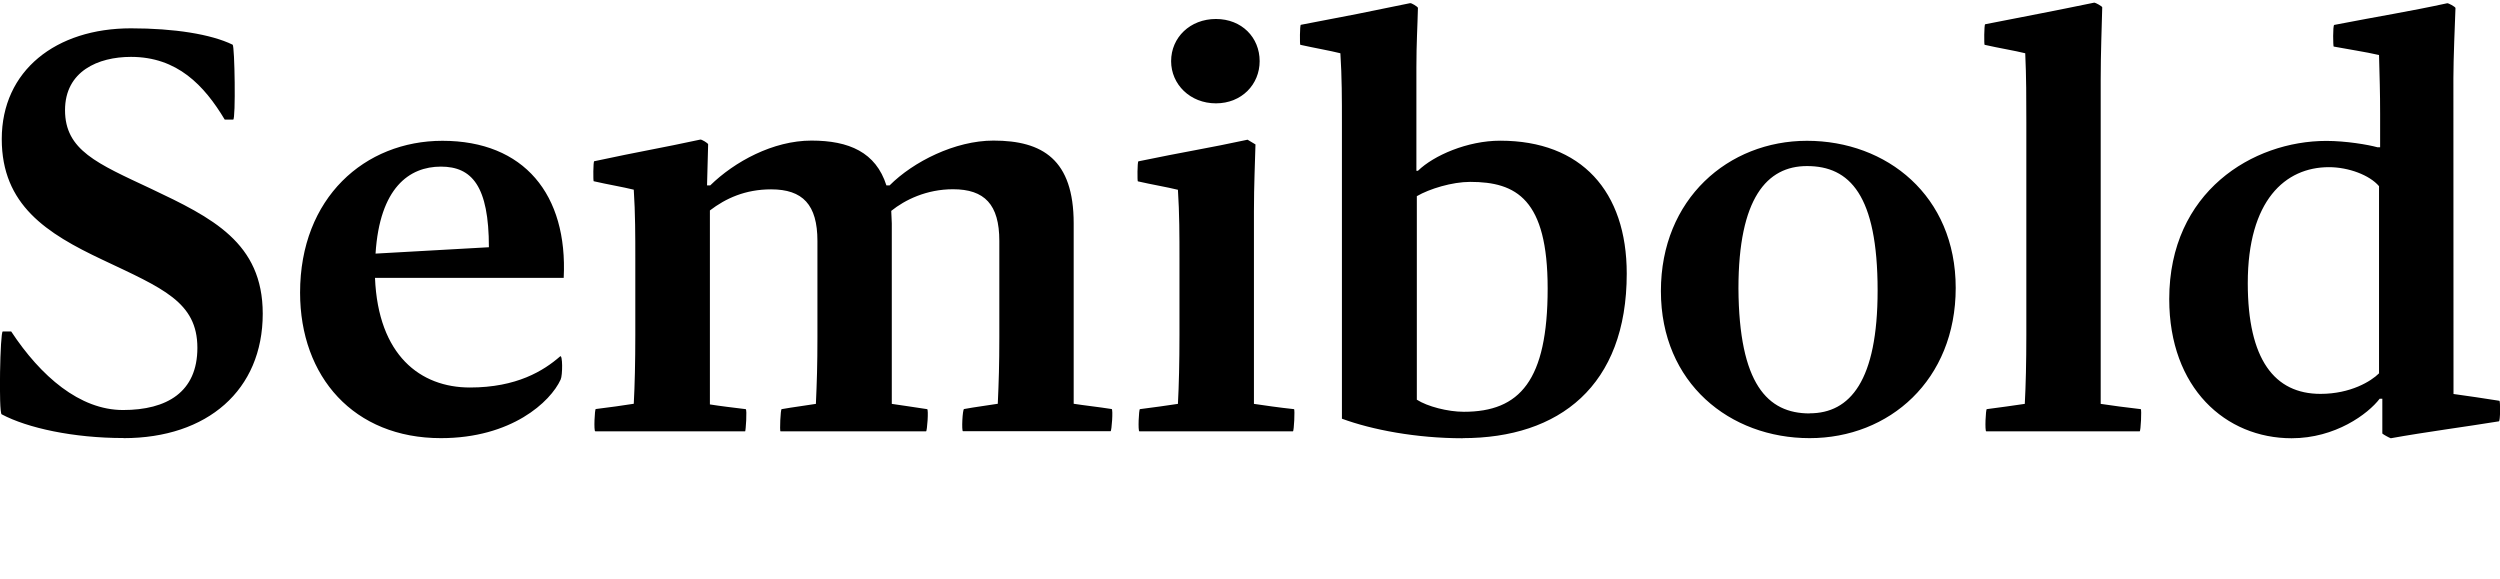
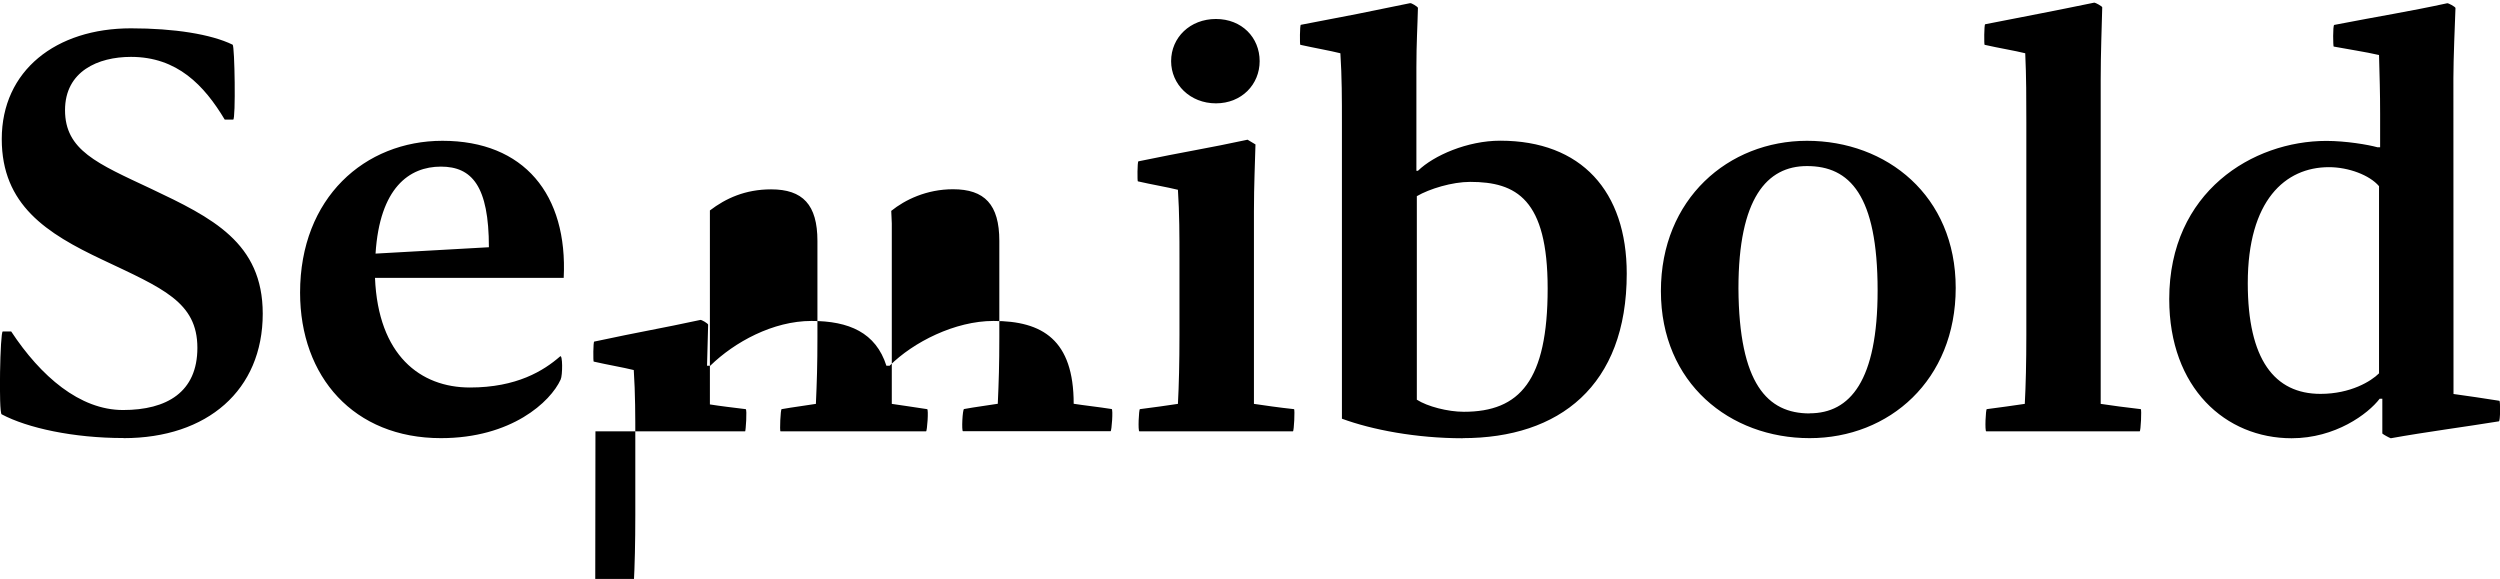
<svg xmlns="http://www.w3.org/2000/svg" width="227.603" height="52.709" viewBox="0 0 227.603 52.709" version="1.1">
-   <path d="M11.25,12.82 c7.63,0,12.67,4.37,12.67,11.33 c0,6.48,-4.61,8.74,-10.18,11.38 c-4.9,2.3,-7.82,3.5,-7.82,7.15 c0,3.55,3.02,4.85,6,4.85 c4.22,0,6.67,-2.59,8.54,-5.71 l0.77,0 c0.24,0,0.14,6.72,-0.05,6.82 c-1.97,0.96,-5.33,1.49,-9.26,1.49 c-6.82,0,-11.76,-3.84,-11.76,-10.08 c0,-6,4.08,-8.59,9.17,-10.99 c5.47,-2.59,8.64,-3.84,8.64,-8.02 c0,-4.03,-2.78,-5.66,-6.77,-5.66 c-3.94,0,-7.49,3.07,-10.18,7.15 l-0.77,0 c-0.24,0,-0.38,-7.39,-0.1,-7.54 c2.35,-1.25,6.53,-2.16,11.09,-2.16 Z M40.14,12.82 c6.43,0,9.98,3.31,10.9,5.33 c0.19,0.38,0.19,2.35,-0.05,2.11 c-1.49,-1.3,-3.94,-2.83,-8.21,-2.83 c-4.51,0,-8.35,2.93,-8.64,9.98 l17.18,0 c0.38,7.58,-3.6,12.48,-11.04,12.48 c-7.06,0,-12.96,-5.18,-12.96,-13.82 c0,-7.68,4.9,-13.25,12.82,-13.25 Z M40.14,37.54 c2.83,0,4.37,-1.78,4.37,-7.34 l-10.32,-0.58 c0.38,6,3.07,7.92,5.95,7.92 Z M54.21,13.44 l13.63,0 c0.05,0,0.19,2.02,0.05,2.02 c-1.15,0.14,-2.4,0.29,-3.26,0.43 l0,17.66 c1.44,1.1,3.22,1.92,5.57,1.92 c2.88,0,4.22,-1.39,4.22,-4.7 l0,-8.78 c0,-2.5,-0.05,-4.03,-0.14,-6.05 c-0.82,-0.14,-2.06,-0.29,-3.12,-0.48 c-0.1,0,-0.19,-2.02,-0.1,-2.02 l13.25,0 c0.1,0,0.24,2.02,0.1,2.02 c-1.15,0.19,-2.35,0.34,-3.22,0.48 l0,16.42 c0,0.43,-0.05,0.82,-0.05,1.15 c1.25,1.01,3.22,1.97,5.62,1.97 c2.88,0,4.22,-1.39,4.22,-4.7 l0,-8.78 c0,-2.5,-0.05,-4.03,-0.14,-6.05 c-0.82,-0.14,-2.06,-0.29,-3.07,-0.48 c-0.14,0,-0.24,-2.02,-0.1,-2.02 l13.44,0 c0.1,0,0.24,2.02,0.1,2.02 c-1.2,0.19,-2.59,0.34,-3.46,0.48 l0,16.42 c0,5.81,-2.83,7.54,-7.3,7.54 c-3.5,0,-7.3,-1.92,-9.46,-4.08 l-0.29,0 c-0.96,3.02,-3.41,4.08,-6.82,4.08 c-3.5,0,-7.01,-1.92,-9.22,-4.08 l-0.29,0 l0.1,3.74 c0,0.1,-0.62,0.48,-0.72,0.43 c-3.55,-0.77,-5.42,-1.06,-9.65,-1.97 c-0.1,0,-0.1,-1.82,-0.05,-1.82 c1.25,-0.29,2.69,-0.53,3.65,-0.77 c0.14,-2.16,0.14,-4.22,0.14,-6.29 l0,-6.91 c0,-2.5,-0.05,-4.61,-0.14,-6.29 c-0.91,-0.14,-2.26,-0.34,-3.46,-0.48 c-0.1,0,-0.19,-2.02,-0.05,-2.02 Z M110.7,43.3 c2.35,0,3.98,1.73,3.98,3.84 c0,2.16,-1.63,3.84,-3.98,3.84 c-2.35,0,-4.08,-1.68,-4.08,-3.84 c0,-2.11,1.73,-3.84,4.08,-3.84 Z M103.74,13.44 l13.97,0 c0.1,0,0.19,2.02,0.1,2.02 c-1.34,0.14,-2.69,0.34,-3.65,0.48 l0,17.52 c0,2.45,0.1,4.42,0.14,6.1 l-0.72,0.43 c-3.55,-0.77,-5.76,-1.1,-9.94,-1.97 c-0.1,-0.05,-0.1,-1.82,-0.05,-1.82 c1.25,-0.29,2.69,-0.53,3.65,-0.77 c0.14,-2.16,0.14,-4.22,0.14,-6.29 l0,-6.91 c0,-2.5,-0.05,-4.61,-0.14,-6.29 c-0.91,-0.14,-2.35,-0.34,-3.46,-0.48 c-0.1,0,-0.19,-2.02,-0.05,-2.02 Z M133.17,12.82 c8.78,0,14.93,4.75,14.93,14.98 c0,7.49,-4.13,12.1,-11.52,12.1 c-2.98,0,-6.05,-1.34,-7.49,-2.74 l-0.14,0 l0,9.41 c0,2.26,0.1,3.65,0.14,5.42 c0,0.1,-0.62,0.48,-0.72,0.43 c-3.7,-0.77,-5.86,-1.2,-9.94,-1.97 c-0.1,0,-0.1,-1.82,-0.05,-1.82 c1.3,-0.29,2.69,-0.53,3.65,-0.77 c0.14,-2.16,0.14,-4.22,0.14,-6.29 l0,-26.98 c2.74,-1.01,6.77,-1.78,10.99,-1.78 Z M133.26,15.22 c-1.44,0,-3.31,0.48,-4.27,1.1 l0,18.53 c1.15,0.67,3.22,1.3,4.85,1.3 c4.22,0,7.06,-1.58,7.06,-9.7 c0,-8.4,-2.54,-11.23,-7.63,-11.23 Z M164.75,12.82 c7.25,0,13.3,5.28,13.3,13.68 c0,8.4,-6.29,13.39,-13.54,13.39 c-7.15,0,-13.3,-5.28,-13.3,-13.68 c0,-8.4,6.29,-13.39,13.54,-13.39 Z M164.75,15.07 c-3.84,0,-6.43,2.69,-6.48,11.38 c0,8.21,2.59,11.14,6.24,11.14 c3.89,0,6.43,-2.64,6.43,-11.33 c0,-8.21,-2.5,-11.18,-6.19,-11.18 Z M180.83,13.44 l13.97,0 c0.1,0,0.19,2.02,0.1,2.02 c-1.2,0.14,-2.78,0.34,-3.65,0.48 l0,29.52 c0,2.45,0.1,4.85,0.14,6.58 c0,0.1,-0.62,0.43,-0.72,0.43 c-3.98,-0.82,-5.76,-1.15,-9.94,-1.97 c-0.1,-0.05,-0.1,-1.87,-0.05,-1.87 c1.25,-0.29,2.74,-0.53,3.7,-0.77 c0.1,-2.11,0.1,-4.22,0.1,-6.29 l0,-19.34 c0,-2.5,-0.05,-4.61,-0.14,-6.29 c-0.91,-0.14,-2.4,-0.34,-3.46,-0.48 c-0.1,0,-0.19,-2.02,-0.05,-2.02 Z M223.36,45.6 c0,1.78,0.14,4.99,0.19,6.38 c0,0.1,-0.67,0.48,-0.77,0.43 c-3.55,-0.77,-6.05,-1.15,-10.27,-1.97 c-0.14,-0.05,-0.1,-1.97,-0.05,-1.97 c1.25,-0.24,2.88,-0.48,4.13,-0.77 c0.05,-2.06,0.1,-3.31,0.1,-5.38 l0,-3.02 l-0.24,0 c-0.86,0.24,-2.88,0.58,-4.66,0.58 c-6.67,0,-14.3,-4.61,-14.3,-14.4 c0,-8.11,5.14,-12.67,11.14,-12.67 c3.98,0,6.96,2.21,8.02,3.6 l0.24,0 l0,-3.17 c0.1,-0.1,0.62,-0.38,0.77,-0.43 c3.22,0.58,6.91,1.06,9.84,1.54 c0.14,0,0.14,1.87,0.05,1.87 c-1.49,0.24,-2.83,0.43,-4.18,0.62 Z M211.26,16.85 c-4.18,0,-6.62,3.12,-6.62,10.08 c0,7.54,3.41,10.56,7.39,10.56 c1.78,0,3.7,-0.72,4.56,-1.73 l0,-17.04 c-0.72,-0.72,-2.59,-1.87,-5.33,-1.87 Z M211.26,16.85" fill="rgb(0,0,0)" transform="matrix(1,0,0,-1,0.0,52.709)" />
+   <path d="M11.25,12.82 c7.63,0,12.67,4.37,12.67,11.33 c0,6.48,-4.61,8.74,-10.18,11.38 c-4.9,2.3,-7.82,3.5,-7.82,7.15 c0,3.55,3.02,4.85,6,4.85 c4.22,0,6.67,-2.59,8.54,-5.71 l0.77,0 c0.24,0,0.14,6.72,-0.05,6.82 c-1.97,0.96,-5.33,1.49,-9.26,1.49 c-6.82,0,-11.76,-3.84,-11.76,-10.08 c0,-6,4.08,-8.59,9.17,-10.99 c5.47,-2.59,8.64,-3.84,8.64,-8.02 c0,-4.03,-2.78,-5.66,-6.77,-5.66 c-3.94,0,-7.49,3.07,-10.18,7.15 l-0.77,0 c-0.24,0,-0.38,-7.39,-0.1,-7.54 c2.35,-1.25,6.53,-2.16,11.09,-2.16 Z M40.14,12.82 c6.43,0,9.98,3.31,10.9,5.33 c0.19,0.38,0.19,2.35,-0.05,2.11 c-1.49,-1.3,-3.94,-2.83,-8.21,-2.83 c-4.51,0,-8.35,2.93,-8.64,9.98 l17.18,0 c0.38,7.58,-3.6,12.48,-11.04,12.48 c-7.06,0,-12.96,-5.18,-12.96,-13.82 c0,-7.68,4.9,-13.25,12.82,-13.25 Z M40.14,37.54 c2.83,0,4.37,-1.78,4.37,-7.34 l-10.32,-0.58 c0.38,6,3.07,7.92,5.95,7.92 Z M54.21,13.44 l13.63,0 c0.05,0,0.19,2.02,0.05,2.02 c-1.15,0.14,-2.4,0.29,-3.26,0.43 l0,17.66 c1.44,1.1,3.22,1.92,5.57,1.92 c2.88,0,4.22,-1.39,4.22,-4.7 l0,-8.78 c0,-2.5,-0.05,-4.03,-0.14,-6.05 c-0.82,-0.14,-2.06,-0.29,-3.12,-0.48 c-0.1,0,-0.19,-2.02,-0.1,-2.02 l13.25,0 c0.1,0,0.24,2.02,0.1,2.02 c-1.15,0.19,-2.35,0.34,-3.22,0.48 l0,16.42 c0,0.43,-0.05,0.82,-0.05,1.15 c1.25,1.01,3.22,1.97,5.62,1.97 c2.88,0,4.22,-1.39,4.22,-4.7 l0,-8.78 c0,-2.5,-0.05,-4.03,-0.14,-6.05 c-0.82,-0.14,-2.06,-0.29,-3.07,-0.48 c-0.14,0,-0.24,-2.02,-0.1,-2.02 l13.44,0 c0.1,0,0.24,2.02,0.1,2.02 c-1.2,0.19,-2.59,0.34,-3.46,0.48 c0,5.81,-2.83,7.54,-7.3,7.54 c-3.5,0,-7.3,-1.92,-9.46,-4.08 l-0.29,0 c-0.96,3.02,-3.41,4.08,-6.82,4.08 c-3.5,0,-7.01,-1.92,-9.22,-4.08 l-0.29,0 l0.1,3.74 c0,0.1,-0.62,0.48,-0.72,0.43 c-3.55,-0.77,-5.42,-1.06,-9.65,-1.97 c-0.1,0,-0.1,-1.82,-0.05,-1.82 c1.25,-0.29,2.69,-0.53,3.65,-0.77 c0.14,-2.16,0.14,-4.22,0.14,-6.29 l0,-6.91 c0,-2.5,-0.05,-4.61,-0.14,-6.29 c-0.91,-0.14,-2.26,-0.34,-3.46,-0.48 c-0.1,0,-0.19,-2.02,-0.05,-2.02 Z M110.7,43.3 c2.35,0,3.98,1.73,3.98,3.84 c0,2.16,-1.63,3.84,-3.98,3.84 c-2.35,0,-4.08,-1.68,-4.08,-3.84 c0,-2.11,1.73,-3.84,4.08,-3.84 Z M103.74,13.44 l13.97,0 c0.1,0,0.19,2.02,0.1,2.02 c-1.34,0.14,-2.69,0.34,-3.65,0.48 l0,17.52 c0,2.45,0.1,4.42,0.14,6.1 l-0.72,0.43 c-3.55,-0.77,-5.76,-1.1,-9.94,-1.97 c-0.1,-0.05,-0.1,-1.82,-0.05,-1.82 c1.25,-0.29,2.69,-0.53,3.65,-0.77 c0.14,-2.16,0.14,-4.22,0.14,-6.29 l0,-6.91 c0,-2.5,-0.05,-4.61,-0.14,-6.29 c-0.91,-0.14,-2.35,-0.34,-3.46,-0.48 c-0.1,0,-0.19,-2.02,-0.05,-2.02 Z M133.17,12.82 c8.78,0,14.93,4.75,14.93,14.98 c0,7.49,-4.13,12.1,-11.52,12.1 c-2.98,0,-6.05,-1.34,-7.49,-2.74 l-0.14,0 l0,9.41 c0,2.26,0.1,3.65,0.14,5.42 c0,0.1,-0.62,0.48,-0.72,0.43 c-3.7,-0.77,-5.86,-1.2,-9.94,-1.97 c-0.1,0,-0.1,-1.82,-0.05,-1.82 c1.3,-0.29,2.69,-0.53,3.65,-0.77 c0.14,-2.16,0.14,-4.22,0.14,-6.29 l0,-26.98 c2.74,-1.01,6.77,-1.78,10.99,-1.78 Z M133.26,15.22 c-1.44,0,-3.31,0.48,-4.27,1.1 l0,18.53 c1.15,0.67,3.22,1.3,4.85,1.3 c4.22,0,7.06,-1.58,7.06,-9.7 c0,-8.4,-2.54,-11.23,-7.63,-11.23 Z M164.75,12.82 c7.25,0,13.3,5.28,13.3,13.68 c0,8.4,-6.29,13.39,-13.54,13.39 c-7.15,0,-13.3,-5.28,-13.3,-13.68 c0,-8.4,6.29,-13.39,13.54,-13.39 Z M164.75,15.07 c-3.84,0,-6.43,2.69,-6.48,11.38 c0,8.21,2.59,11.14,6.24,11.14 c3.89,0,6.43,-2.64,6.43,-11.33 c0,-8.21,-2.5,-11.18,-6.19,-11.18 Z M180.83,13.44 l13.97,0 c0.1,0,0.19,2.02,0.1,2.02 c-1.2,0.14,-2.78,0.34,-3.65,0.48 l0,29.52 c0,2.45,0.1,4.85,0.14,6.58 c0,0.1,-0.62,0.43,-0.72,0.43 c-3.98,-0.82,-5.76,-1.15,-9.94,-1.97 c-0.1,-0.05,-0.1,-1.87,-0.05,-1.87 c1.25,-0.29,2.74,-0.53,3.7,-0.77 c0.1,-2.11,0.1,-4.22,0.1,-6.29 l0,-19.34 c0,-2.5,-0.05,-4.61,-0.14,-6.29 c-0.91,-0.14,-2.4,-0.34,-3.46,-0.48 c-0.1,0,-0.19,-2.02,-0.05,-2.02 Z M223.36,45.6 c0,1.78,0.14,4.99,0.19,6.38 c0,0.1,-0.67,0.48,-0.77,0.43 c-3.55,-0.77,-6.05,-1.15,-10.27,-1.97 c-0.14,-0.05,-0.1,-1.97,-0.05,-1.97 c1.25,-0.24,2.88,-0.48,4.13,-0.77 c0.05,-2.06,0.1,-3.31,0.1,-5.38 l0,-3.02 l-0.24,0 c-0.86,0.24,-2.88,0.58,-4.66,0.58 c-6.67,0,-14.3,-4.61,-14.3,-14.4 c0,-8.11,5.14,-12.67,11.14,-12.67 c3.98,0,6.96,2.21,8.02,3.6 l0.24,0 l0,-3.17 c0.1,-0.1,0.62,-0.38,0.77,-0.43 c3.22,0.58,6.91,1.06,9.84,1.54 c0.14,0,0.14,1.87,0.05,1.87 c-1.49,0.24,-2.83,0.43,-4.18,0.62 Z M211.26,16.85 c-4.18,0,-6.62,3.12,-6.62,10.08 c0,7.54,3.41,10.56,7.39,10.56 c1.78,0,3.7,-0.72,4.56,-1.73 l0,-17.04 c-0.72,-0.72,-2.59,-1.87,-5.33,-1.87 Z M211.26,16.85" fill="rgb(0,0,0)" transform="matrix(1,0,0,-1,0.0,52.709)" />
</svg>